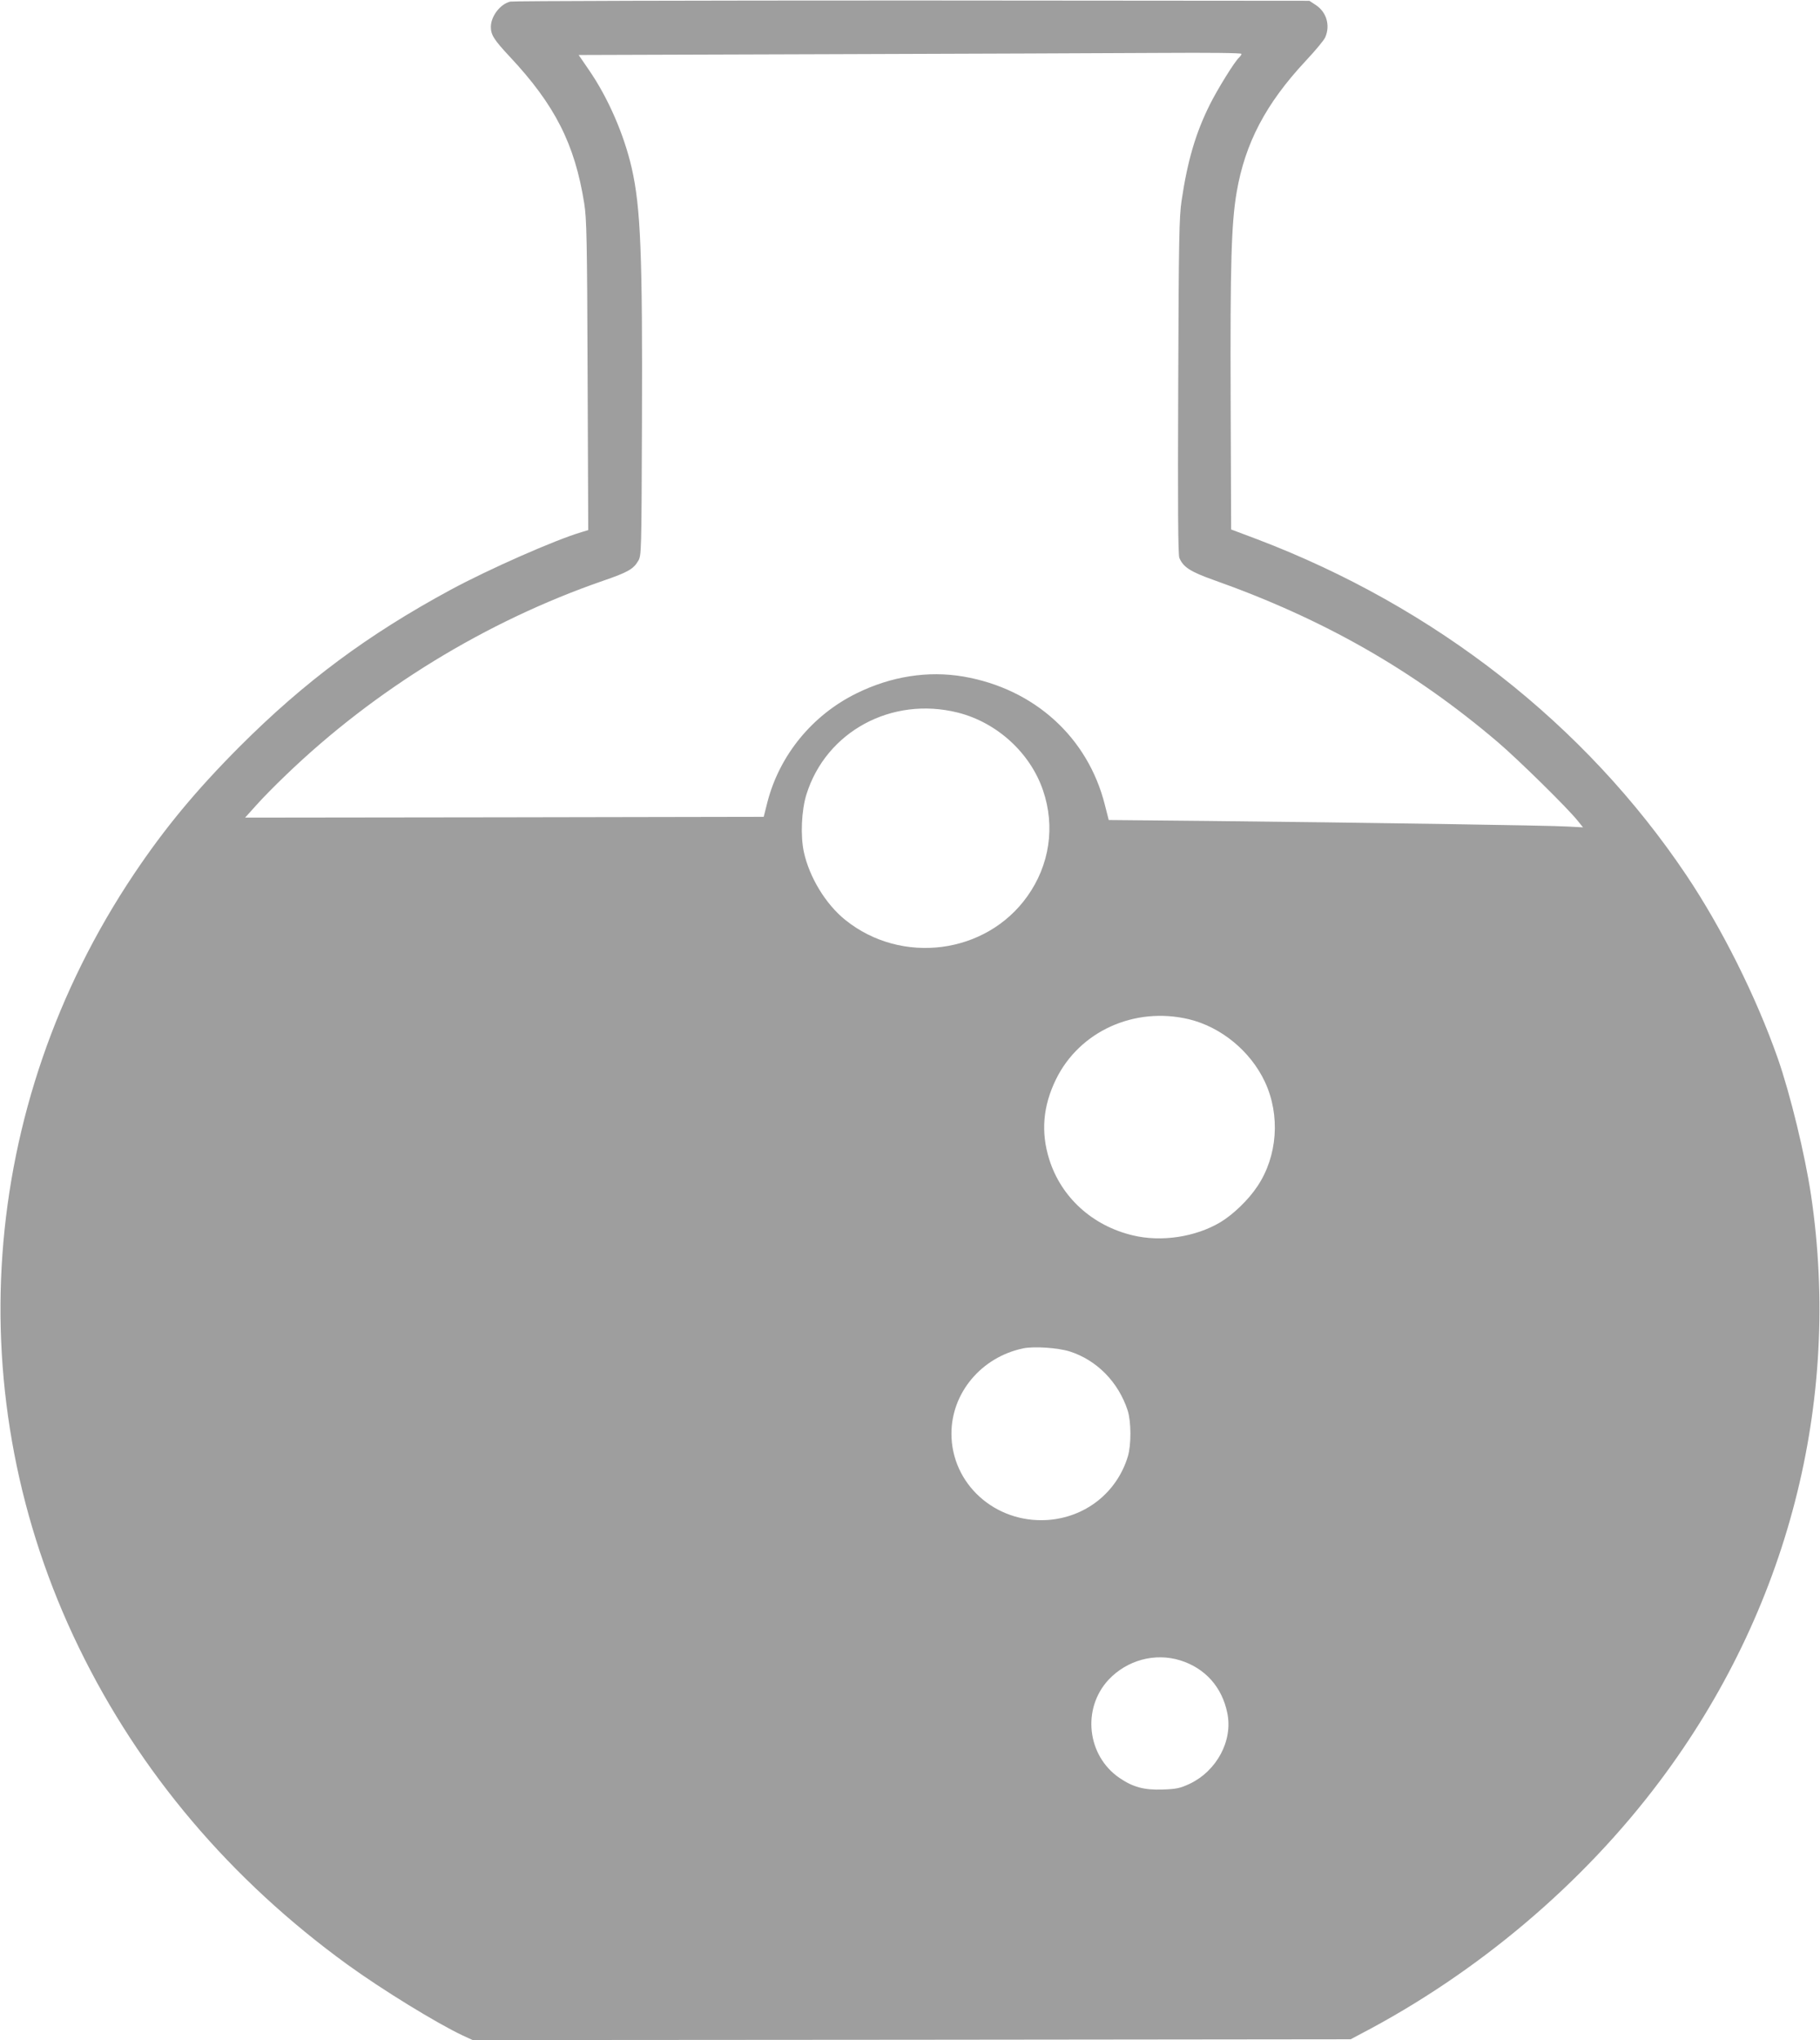
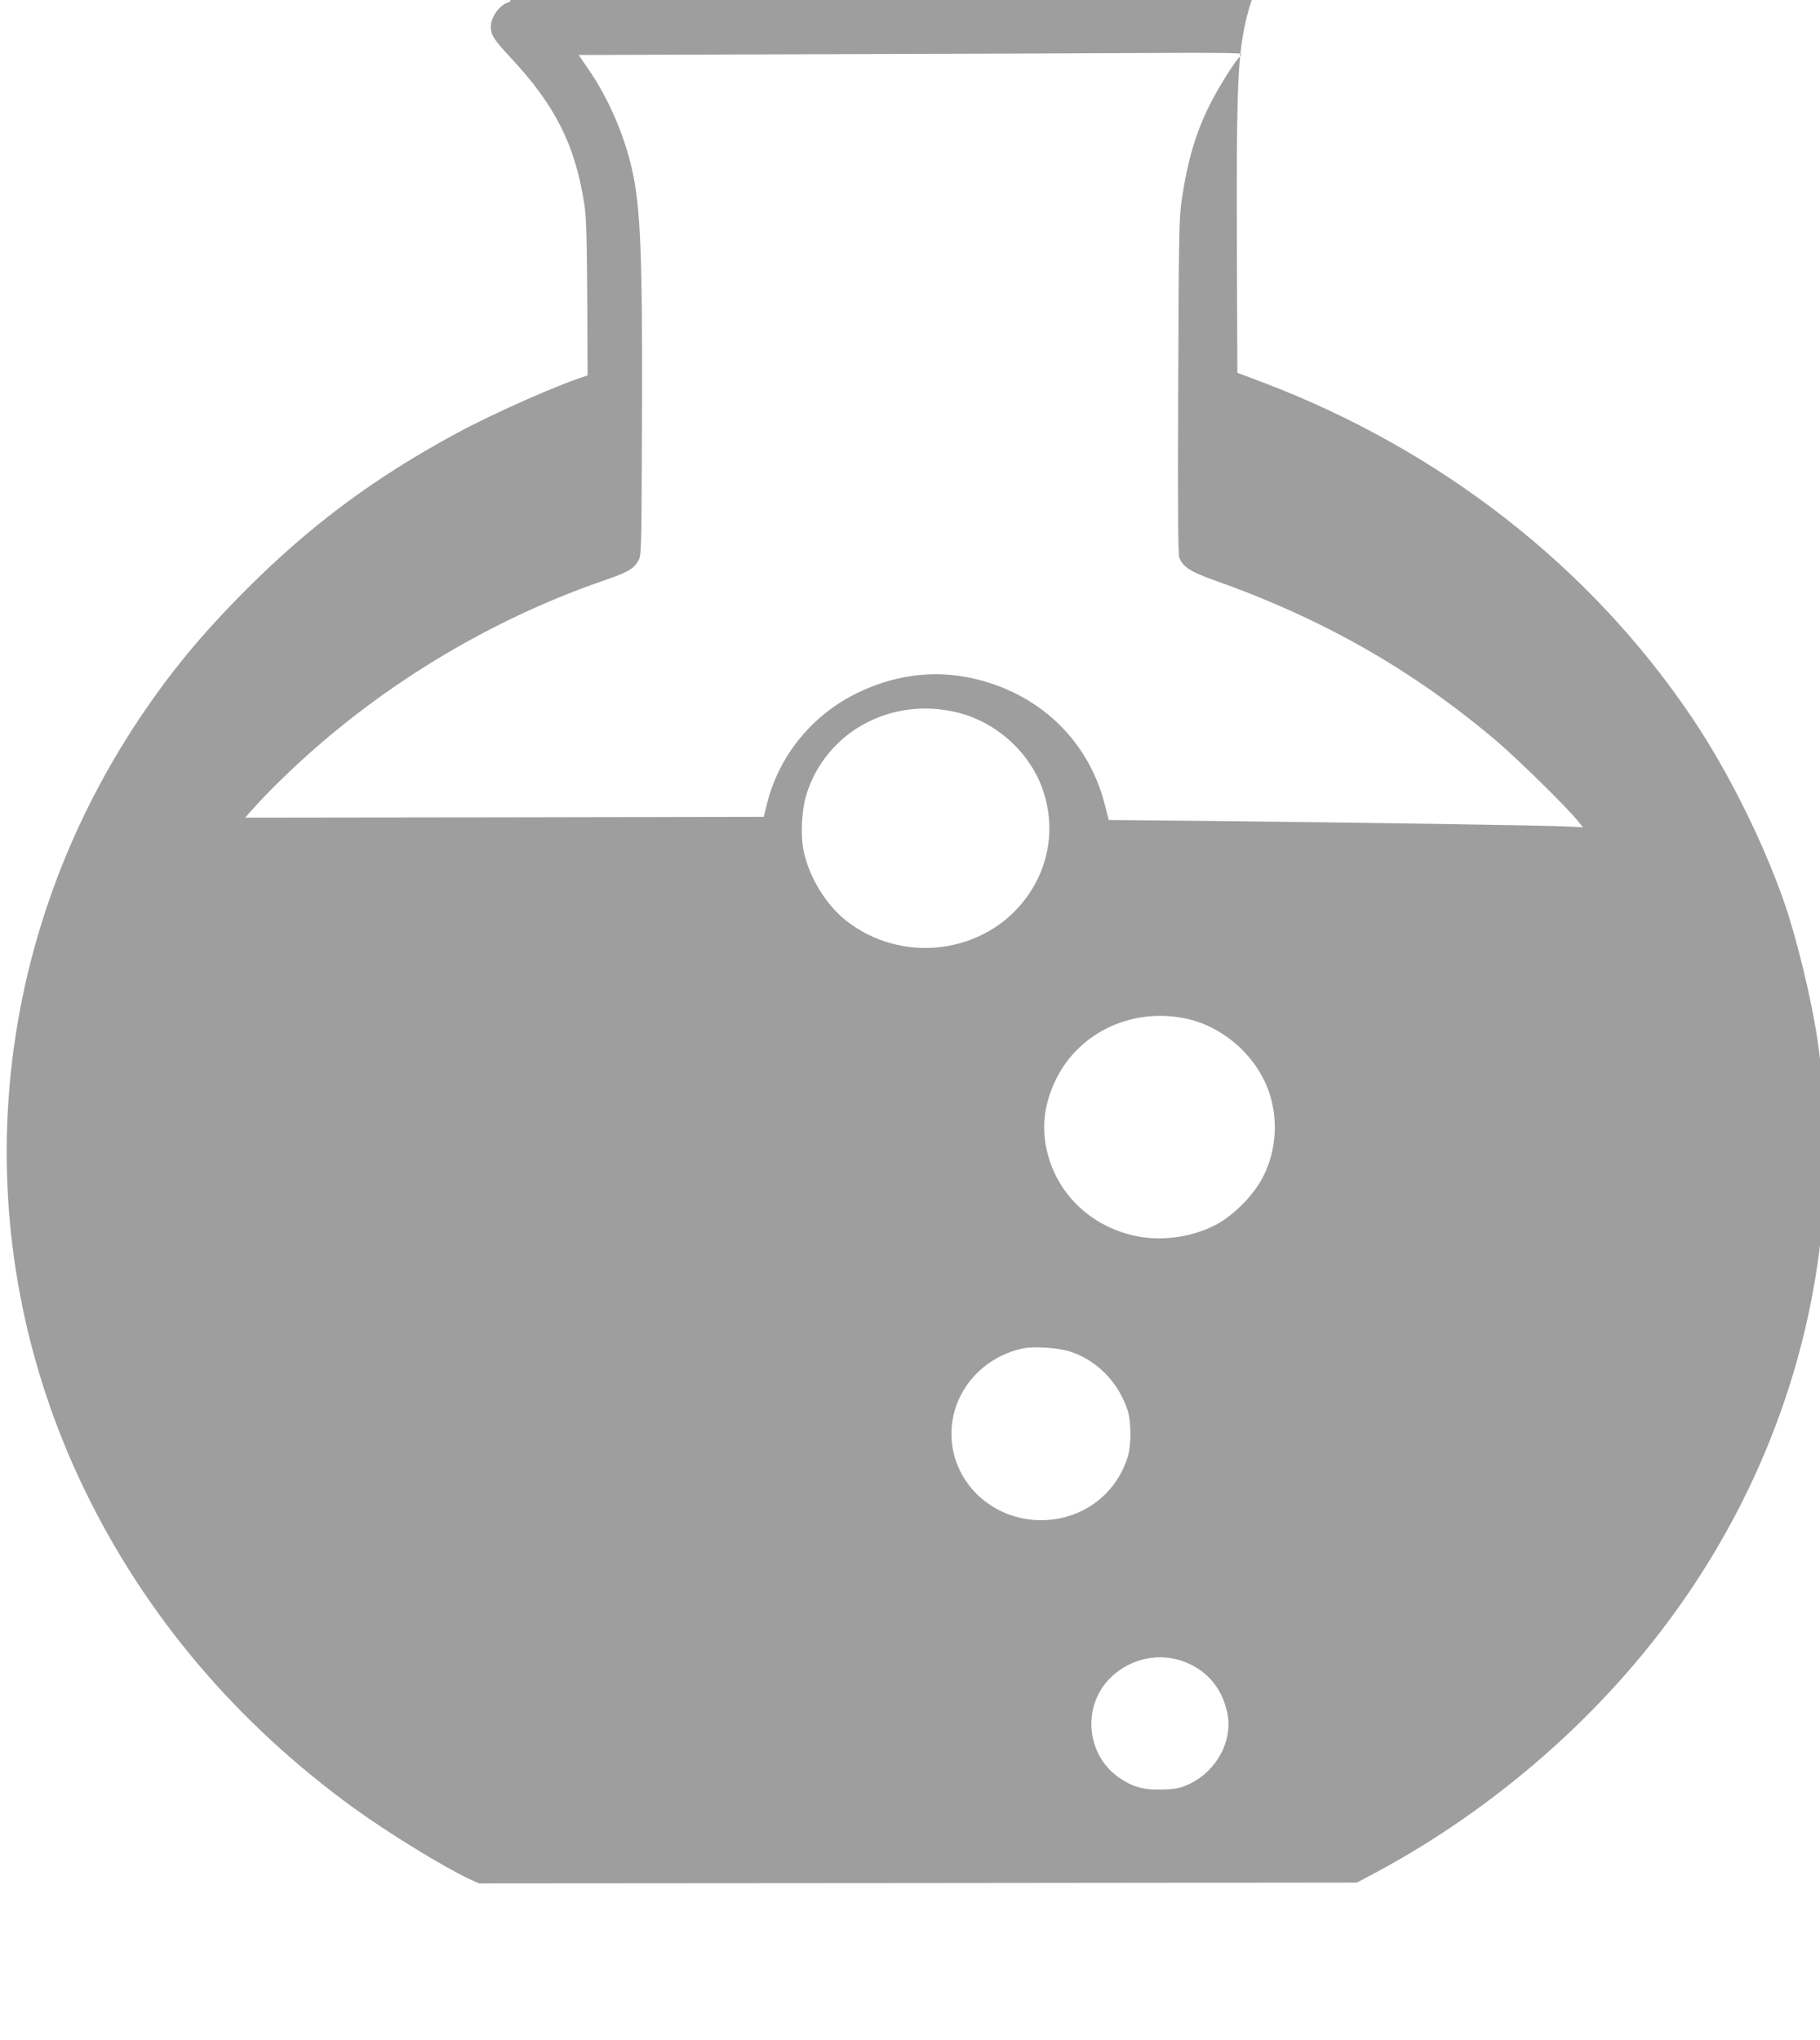
<svg xmlns="http://www.w3.org/2000/svg" version="1.0" width="1142pt" height="1280pt" viewBox="0 0 1142 1280" preserveAspectRatio="xMidYMid meet">
  <g transform="translate(0,1280) scale(0.1,-0.1)" fill="#9e9e9e" stroke="none">
-     <path d="M3202 12790 c-63 -15 -122 -92 -122 -159 0 -50 20 -81 118 -186 284 -303 409 -549 468 -922 15 -95 18 -224 21 -1079 l4 -970 -43 -13 c-163 -48 -581 -232 -823 -363 -517 -280 -912 -573 -1321 -982 -273 -274 -469 -510 -664 -801 -977 -1459 -1107 -3283 -346 -4850 381 -785 952 -1459 1687 -1992 218 -158 559 -367 722 -444 l63 -29 2755 2 2754 3 62 33 c732 382 1393 940 1878 1587 803 1070 1141 2378 949 3675 -38 255 -131 637 -209 860 -136 387 -352 819 -575 1151 -634 944 -1574 1680 -2690 2105 l-165 62 -3 809 c-3 856 4 1111 38 1309 53 307 183 554 432 821 61 65 117 132 124 150 32 75 7 157 -59 201 l-41 27 -2490 2 c-1370 0 -2506 -3 -2524 -7z m4588 -328 c0 -5 -7 -15 -14 -22 -26 -21 -137 -200 -186 -299 -88 -177 -139 -351 -176 -601 -15 -101 -18 -240 -21 -1164 -3 -765 -1 -1056 7 -1076 24 -58 69 -87 215 -139 691 -245 1253 -566 1783 -1017 130 -111 440 -416 501 -493 l34 -42 -94 5 c-105 7 -1296 25 -2253 35 l-629 6 -24 94 c-106 424 -442 729 -887 806 -222 38 -454 2 -671 -105 -277 -136 -482 -386 -559 -680 l-24 -95 -1627 -3 -1627 -2 71 79 c39 44 123 129 186 189 558 537 1255 964 1989 1218 155 53 191 74 220 124 21 34 21 49 24 865 4 1061 -8 1353 -64 1600 -48 210 -148 441 -268 615 l-65 95 1562 5 c859 3 1795 6 2080 8 320 2 517 0 517 -6z m-1780 -4133 c246 -62 455 -253 535 -489 77 -226 41 -468 -99 -664 -259 -364 -789 -432 -1142 -148 -123 99 -225 267 -260 426 -22 103 -15 261 16 361 123 395 535 618 950 514z m1450 -1924 c203 -49 387 -201 477 -393 98 -210 79 -467 -47 -655 -57 -86 -152 -177 -233 -226 -157 -93 -371 -125 -549 -82 -253 60 -449 238 -524 476 -54 171 -40 335 42 503 148 302 493 458 834 377z m-749 -2084 c170 -54 306 -191 365 -371 22 -70 23 -214 1 -288 -69 -228 -268 -384 -507 -399 -327 -20 -600 227 -600 542 0 256 188 480 450 535 68 14 216 4 291 -19z m696 -1939 c155 -49 261 -167 294 -330 36 -173 -66 -364 -238 -445 -59 -27 -81 -32 -168 -35 -116 -4 -186 15 -271 73 -204 140 -236 435 -68 616 116 123 291 171 451 121z" />
+     <path d="M3202 12790 c-63 -15 -122 -92 -122 -159 0 -50 20 -81 118 -186 284 -303 409 -549 468 -922 15 -95 18 -224 21 -1079 c-163 -48 -581 -232 -823 -363 -517 -280 -912 -573 -1321 -982 -273 -274 -469 -510 -664 -801 -977 -1459 -1107 -3283 -346 -4850 381 -785 952 -1459 1687 -1992 218 -158 559 -367 722 -444 l63 -29 2755 2 2754 3 62 33 c732 382 1393 940 1878 1587 803 1070 1141 2378 949 3675 -38 255 -131 637 -209 860 -136 387 -352 819 -575 1151 -634 944 -1574 1680 -2690 2105 l-165 62 -3 809 c-3 856 4 1111 38 1309 53 307 183 554 432 821 61 65 117 132 124 150 32 75 7 157 -59 201 l-41 27 -2490 2 c-1370 0 -2506 -3 -2524 -7z m4588 -328 c0 -5 -7 -15 -14 -22 -26 -21 -137 -200 -186 -299 -88 -177 -139 -351 -176 -601 -15 -101 -18 -240 -21 -1164 -3 -765 -1 -1056 7 -1076 24 -58 69 -87 215 -139 691 -245 1253 -566 1783 -1017 130 -111 440 -416 501 -493 l34 -42 -94 5 c-105 7 -1296 25 -2253 35 l-629 6 -24 94 c-106 424 -442 729 -887 806 -222 38 -454 2 -671 -105 -277 -136 -482 -386 -559 -680 l-24 -95 -1627 -3 -1627 -2 71 79 c39 44 123 129 186 189 558 537 1255 964 1989 1218 155 53 191 74 220 124 21 34 21 49 24 865 4 1061 -8 1353 -64 1600 -48 210 -148 441 -268 615 l-65 95 1562 5 c859 3 1795 6 2080 8 320 2 517 0 517 -6z m-1780 -4133 c246 -62 455 -253 535 -489 77 -226 41 -468 -99 -664 -259 -364 -789 -432 -1142 -148 -123 99 -225 267 -260 426 -22 103 -15 261 16 361 123 395 535 618 950 514z m1450 -1924 c203 -49 387 -201 477 -393 98 -210 79 -467 -47 -655 -57 -86 -152 -177 -233 -226 -157 -93 -371 -125 -549 -82 -253 60 -449 238 -524 476 -54 171 -40 335 42 503 148 302 493 458 834 377z m-749 -2084 c170 -54 306 -191 365 -371 22 -70 23 -214 1 -288 -69 -228 -268 -384 -507 -399 -327 -20 -600 227 -600 542 0 256 188 480 450 535 68 14 216 4 291 -19z m696 -1939 c155 -49 261 -167 294 -330 36 -173 -66 -364 -238 -445 -59 -27 -81 -32 -168 -35 -116 -4 -186 15 -271 73 -204 140 -236 435 -68 616 116 123 291 171 451 121z" />
  </g>
</svg>